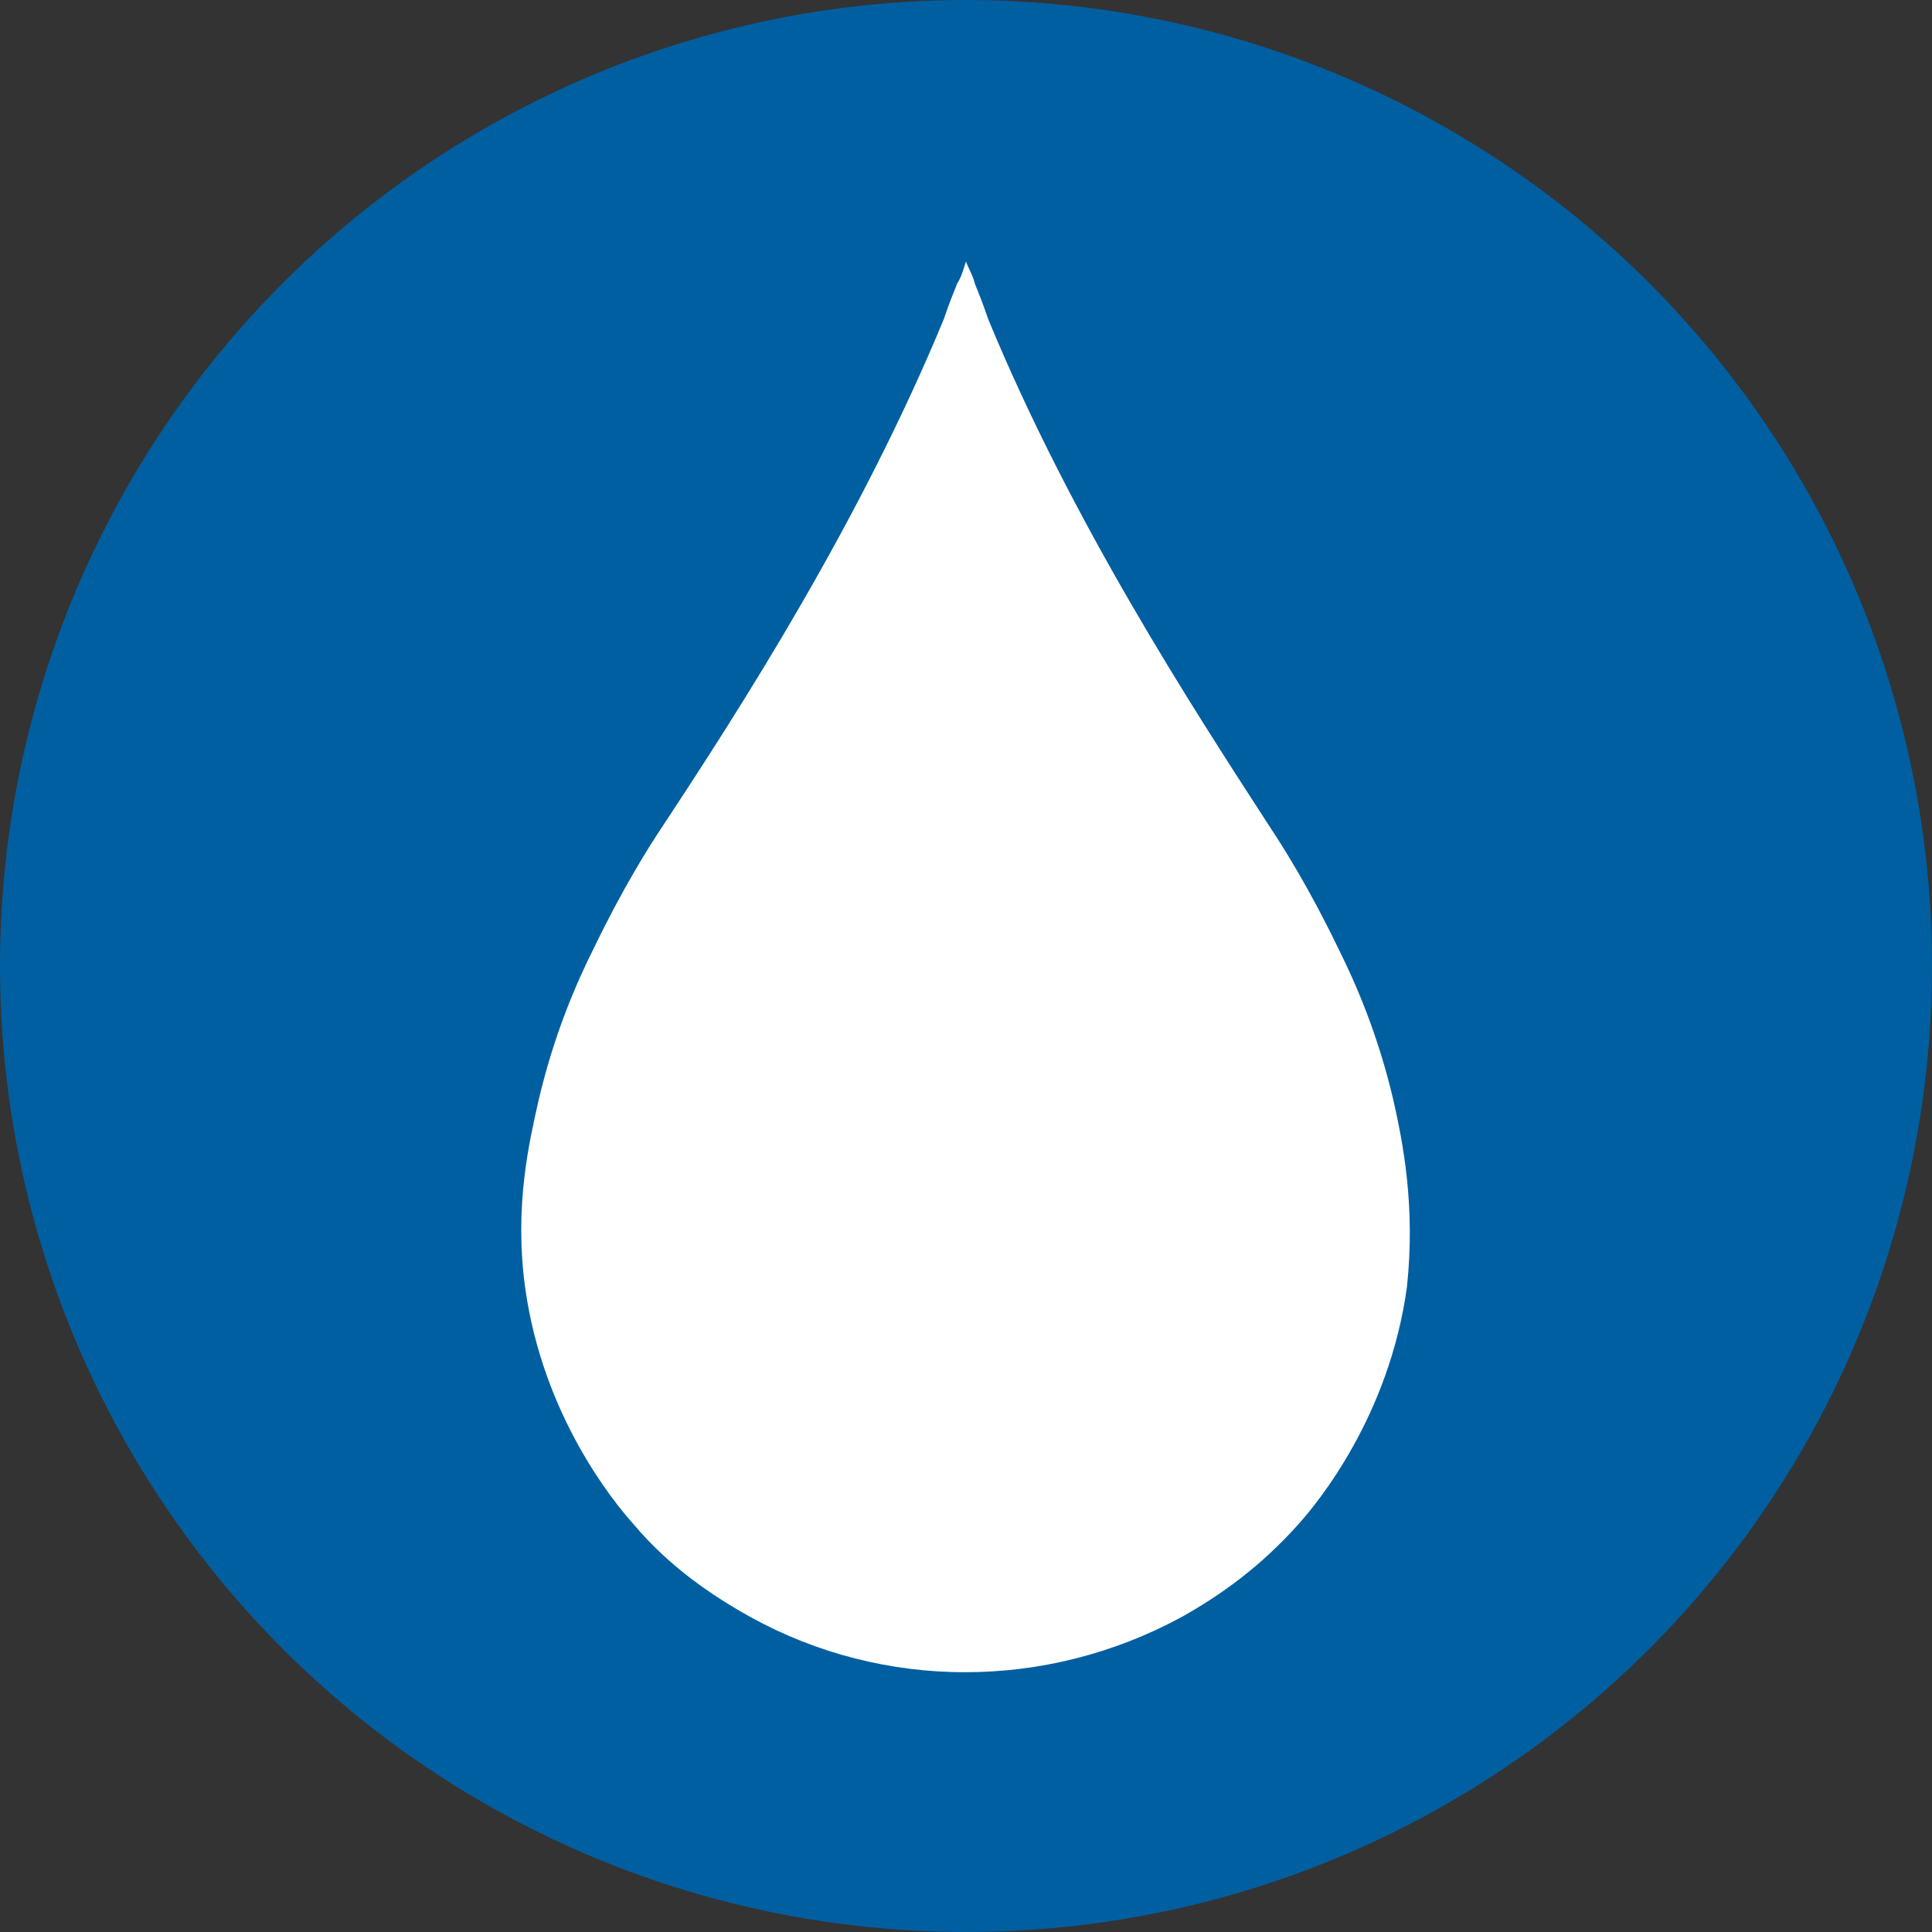
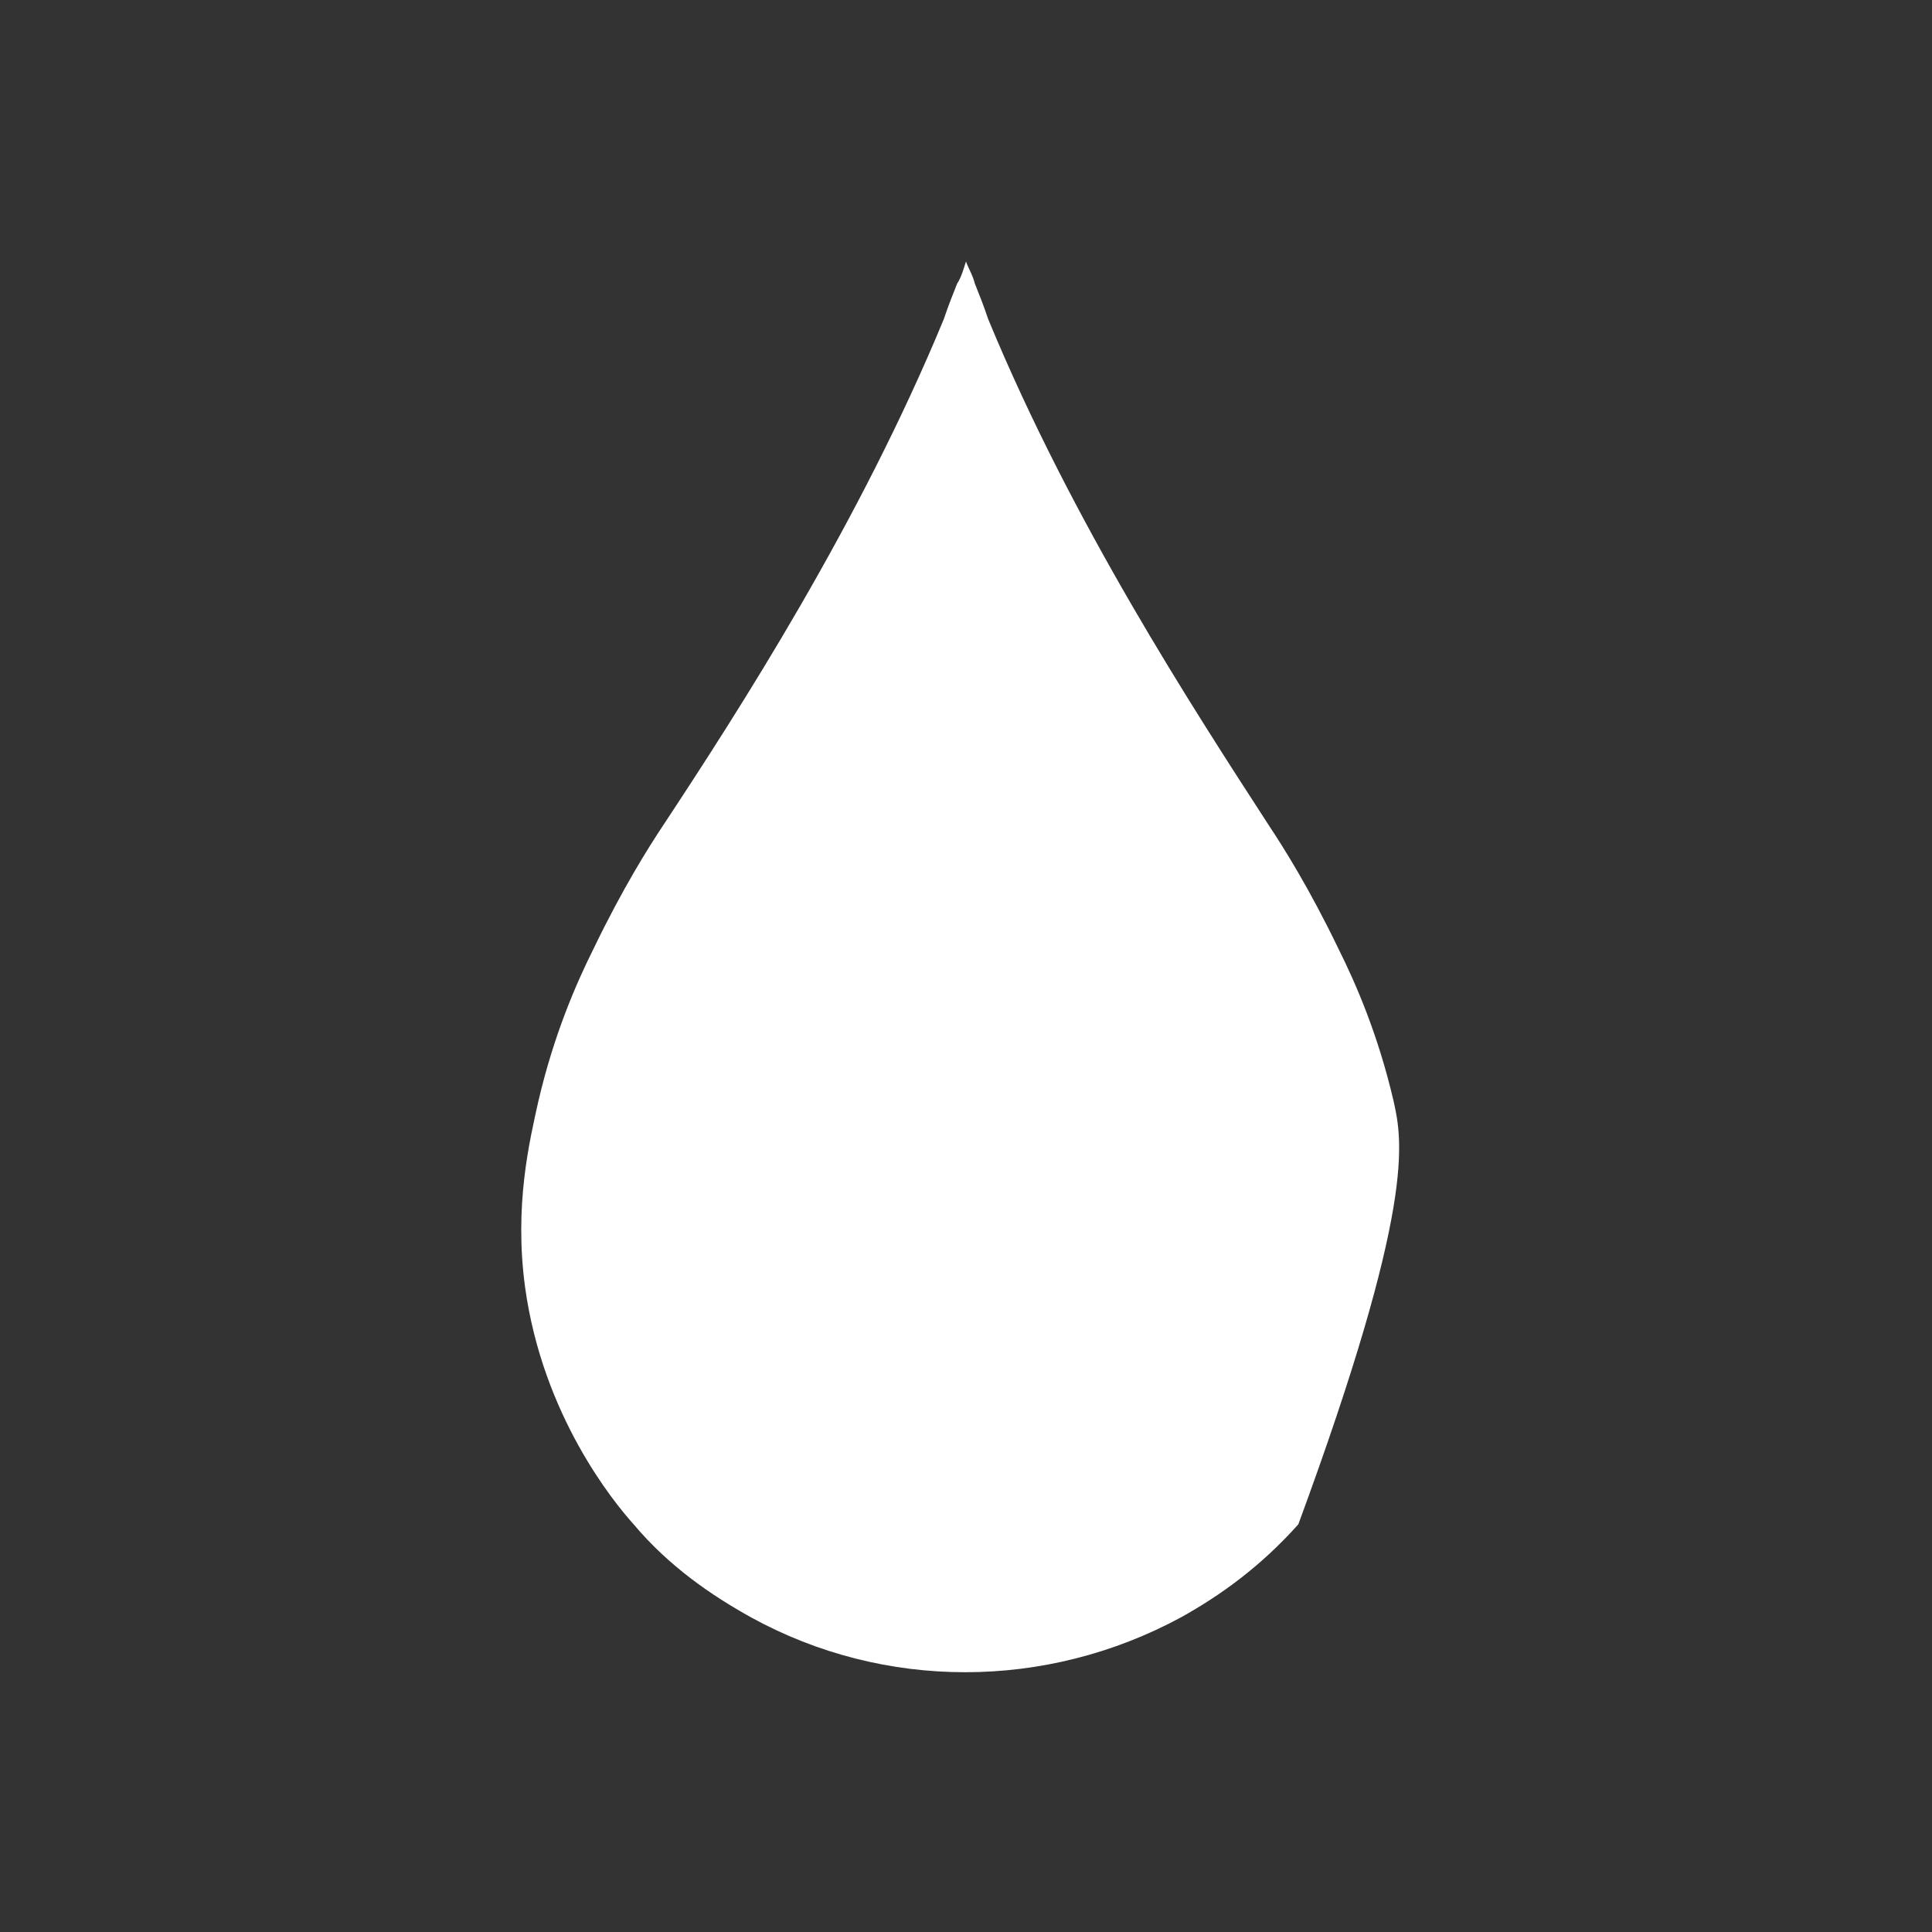
<svg xmlns="http://www.w3.org/2000/svg" version="1.1" id="Layer_1" x="0px" y="0px" viewBox="0 0 87.2 87.2" style="enable-background:new 0 0 87.2 87.2;" xml:space="preserve">
  <rect x="0" y="0" width="87.2" height="87.2" fill="#333333" stroke="none" />
  <style type="text/css">
	.st0{fill:#005FA1;}
	.st1{fill:#FFFFFF;}
</style>
  <g id="Layer_2_00000035491388105700303860000004777525124555508104_">
    <g id="Layer_1-2">
-       <circle class="st0" cx="43.6" cy="43.6" r="43.6" />
-     </g>
+       </g>
  </g>
  <g>
-     <path class="st1" d="M62.9,49.7c-0.7-3-1.7-5.3-2.5-6.9c-1.3-2.7-2.5-4.6-3.1-5.5c-3.5-5.4-8.9-13.7-12.7-22.9   c-0.2-0.6-0.4-1.1-0.6-1.6c-0.1-0.4-0.3-0.7-0.4-1c-0.1,0.3-0.2,0.7-0.4,1c-0.2,0.5-0.4,1-0.6,1.6c-3.8,9.2-9.2,17.6-12.7,22.9   c-0.6,0.9-1.8,2.8-3.1,5.5c-0.8,1.6-1.8,3.9-2.5,6.9c-0.4,1.8-1.1,4.7-0.6,8.4c0.8,5.8,4,9.7,4.9,10.7c1.6,1.9,3.5,3.2,5.3,4.2   c6,3.3,13.3,3.3,19.4,0c1.8-1,3.6-2.3,5.3-4.2c0.9-1,4.1-4.9,4.9-10.7C63.9,54.4,63.3,51.5,62.9,49.7z" />
+     <path class="st1" d="M62.9,49.7c-0.7-3-1.7-5.3-2.5-6.9c-1.3-2.7-2.5-4.6-3.1-5.5c-3.5-5.4-8.9-13.7-12.7-22.9   c-0.2-0.6-0.4-1.1-0.6-1.6c-0.1-0.4-0.3-0.7-0.4-1c-0.1,0.3-0.2,0.7-0.4,1c-0.2,0.5-0.4,1-0.6,1.6c-3.8,9.2-9.2,17.6-12.7,22.9   c-0.6,0.9-1.8,2.8-3.1,5.5c-0.8,1.6-1.8,3.9-2.5,6.9c-0.4,1.8-1.1,4.7-0.6,8.4c0.8,5.8,4,9.7,4.9,10.7c1.6,1.9,3.5,3.2,5.3,4.2   c6,3.3,13.3,3.3,19.4,0c1.8-1,3.6-2.3,5.3-4.2C63.9,54.4,63.3,51.5,62.9,49.7z" />
  </g>
</svg>